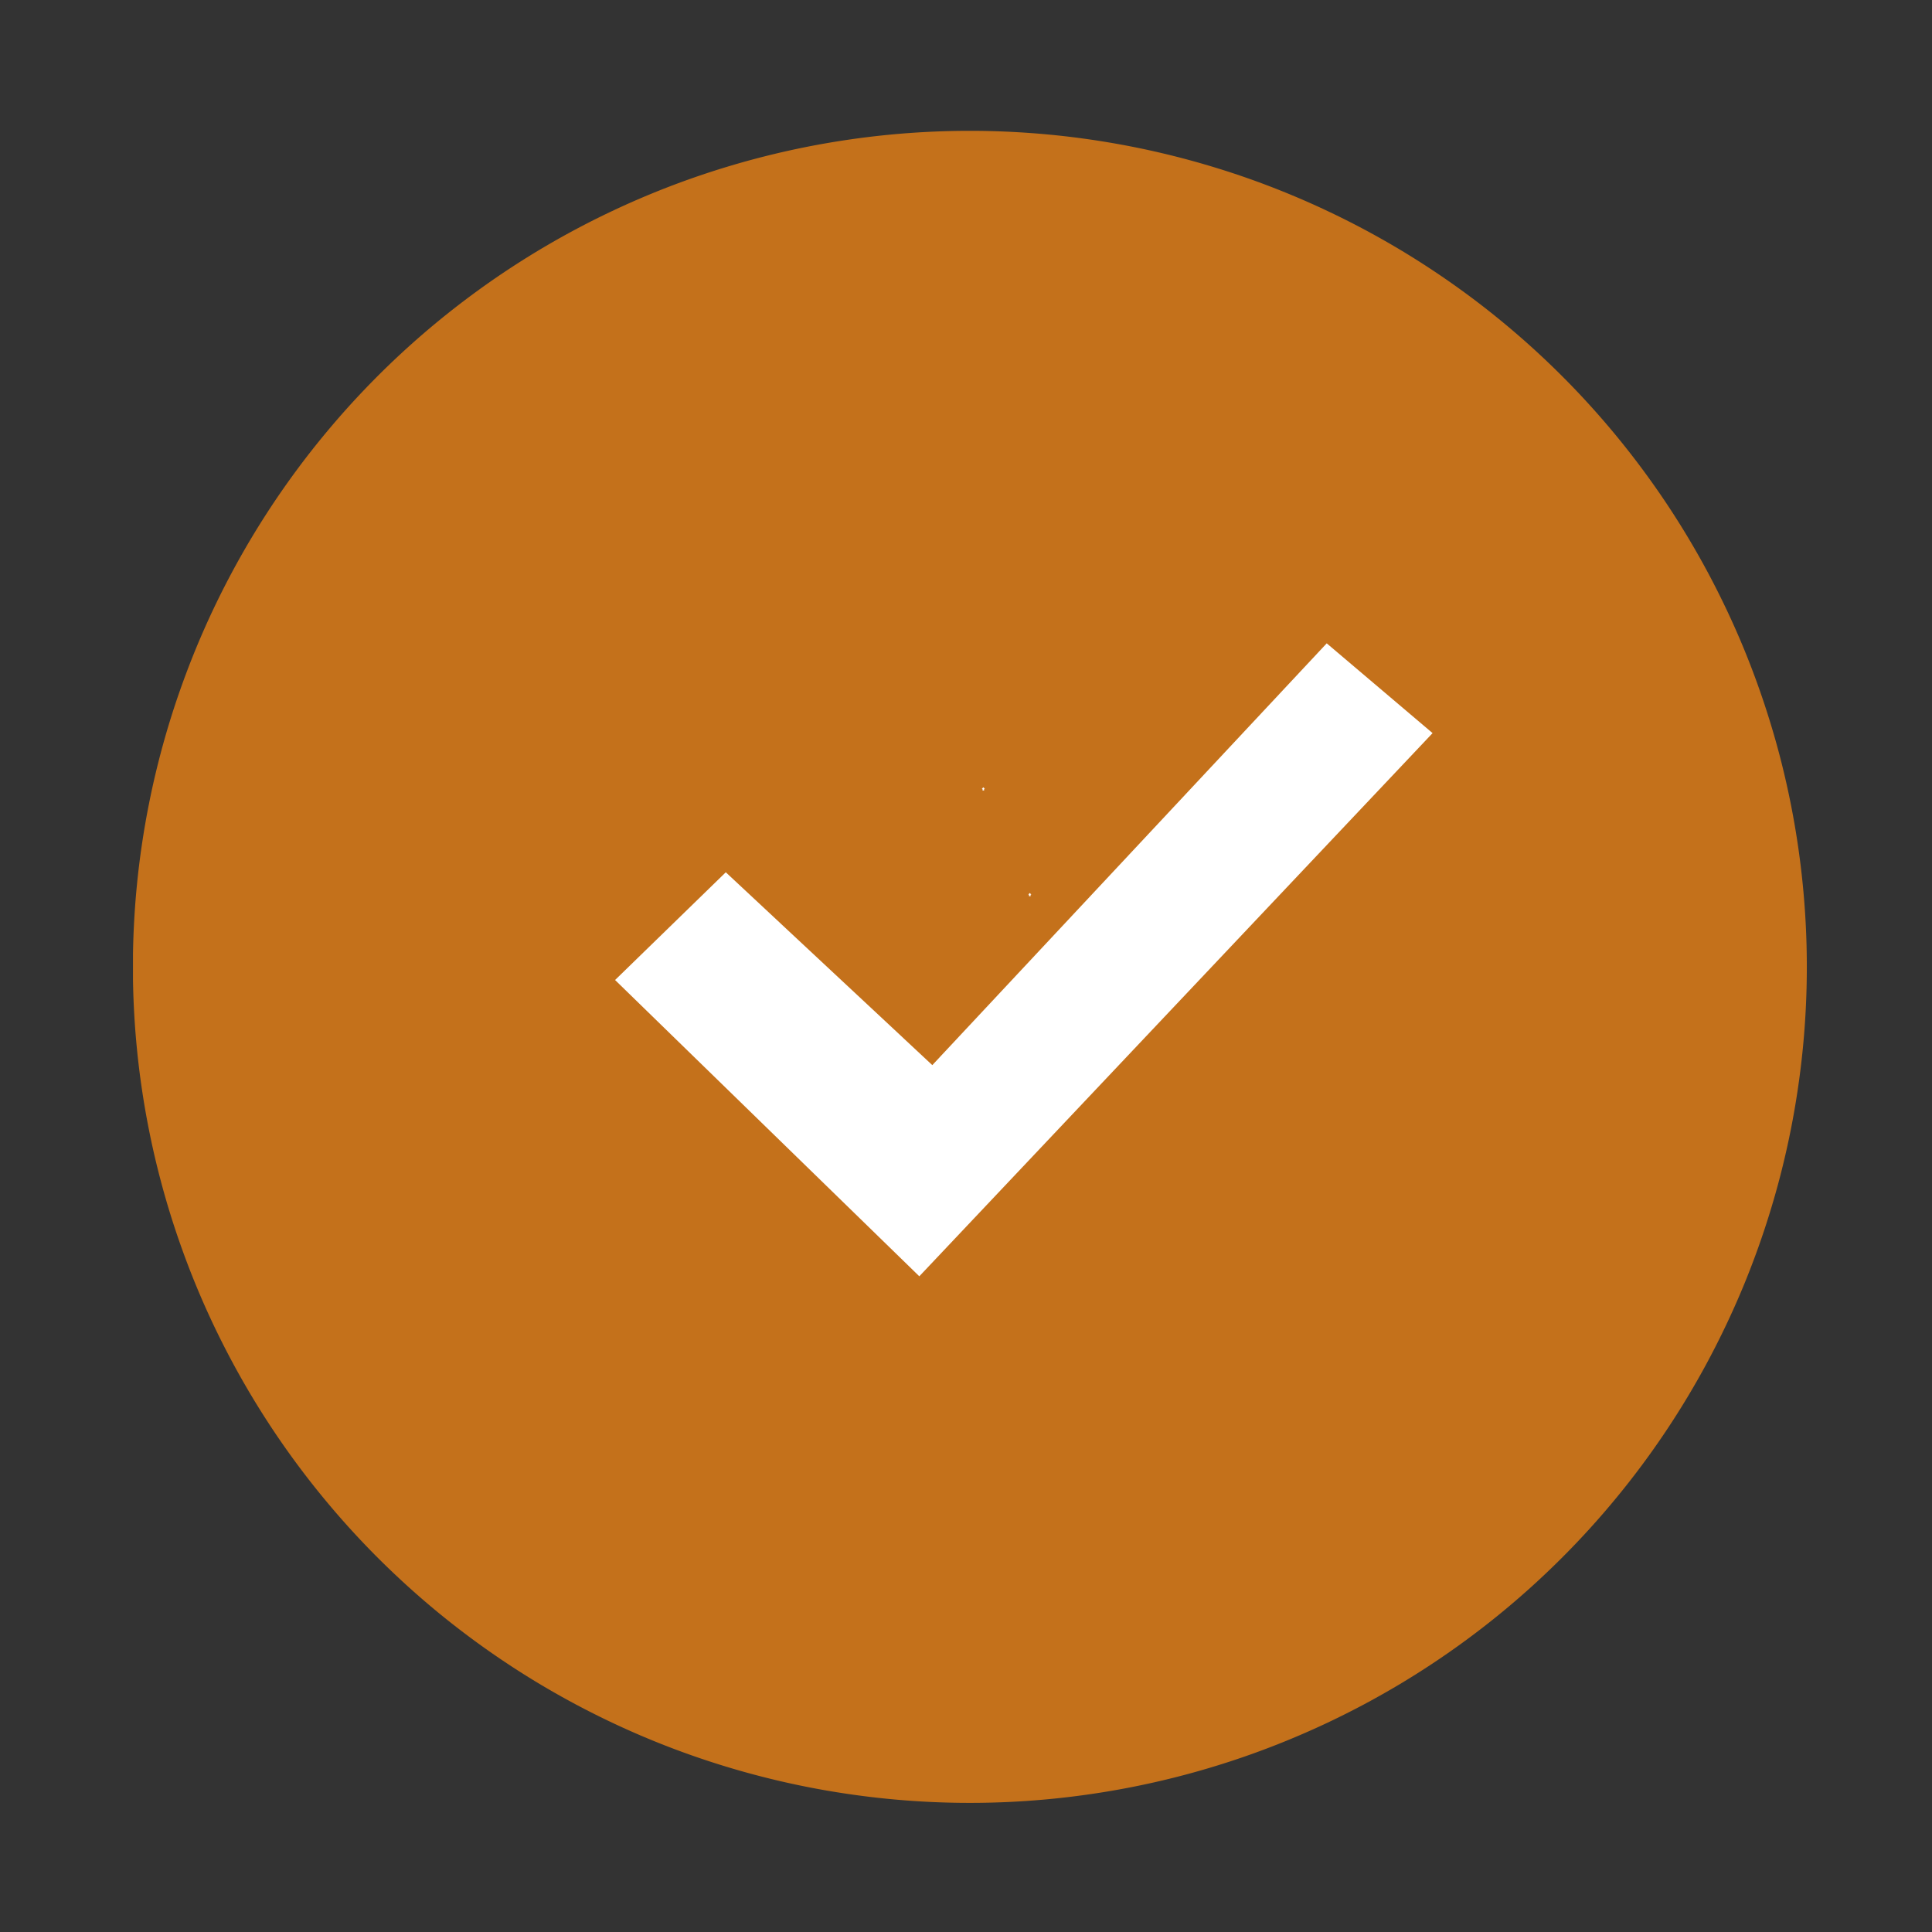
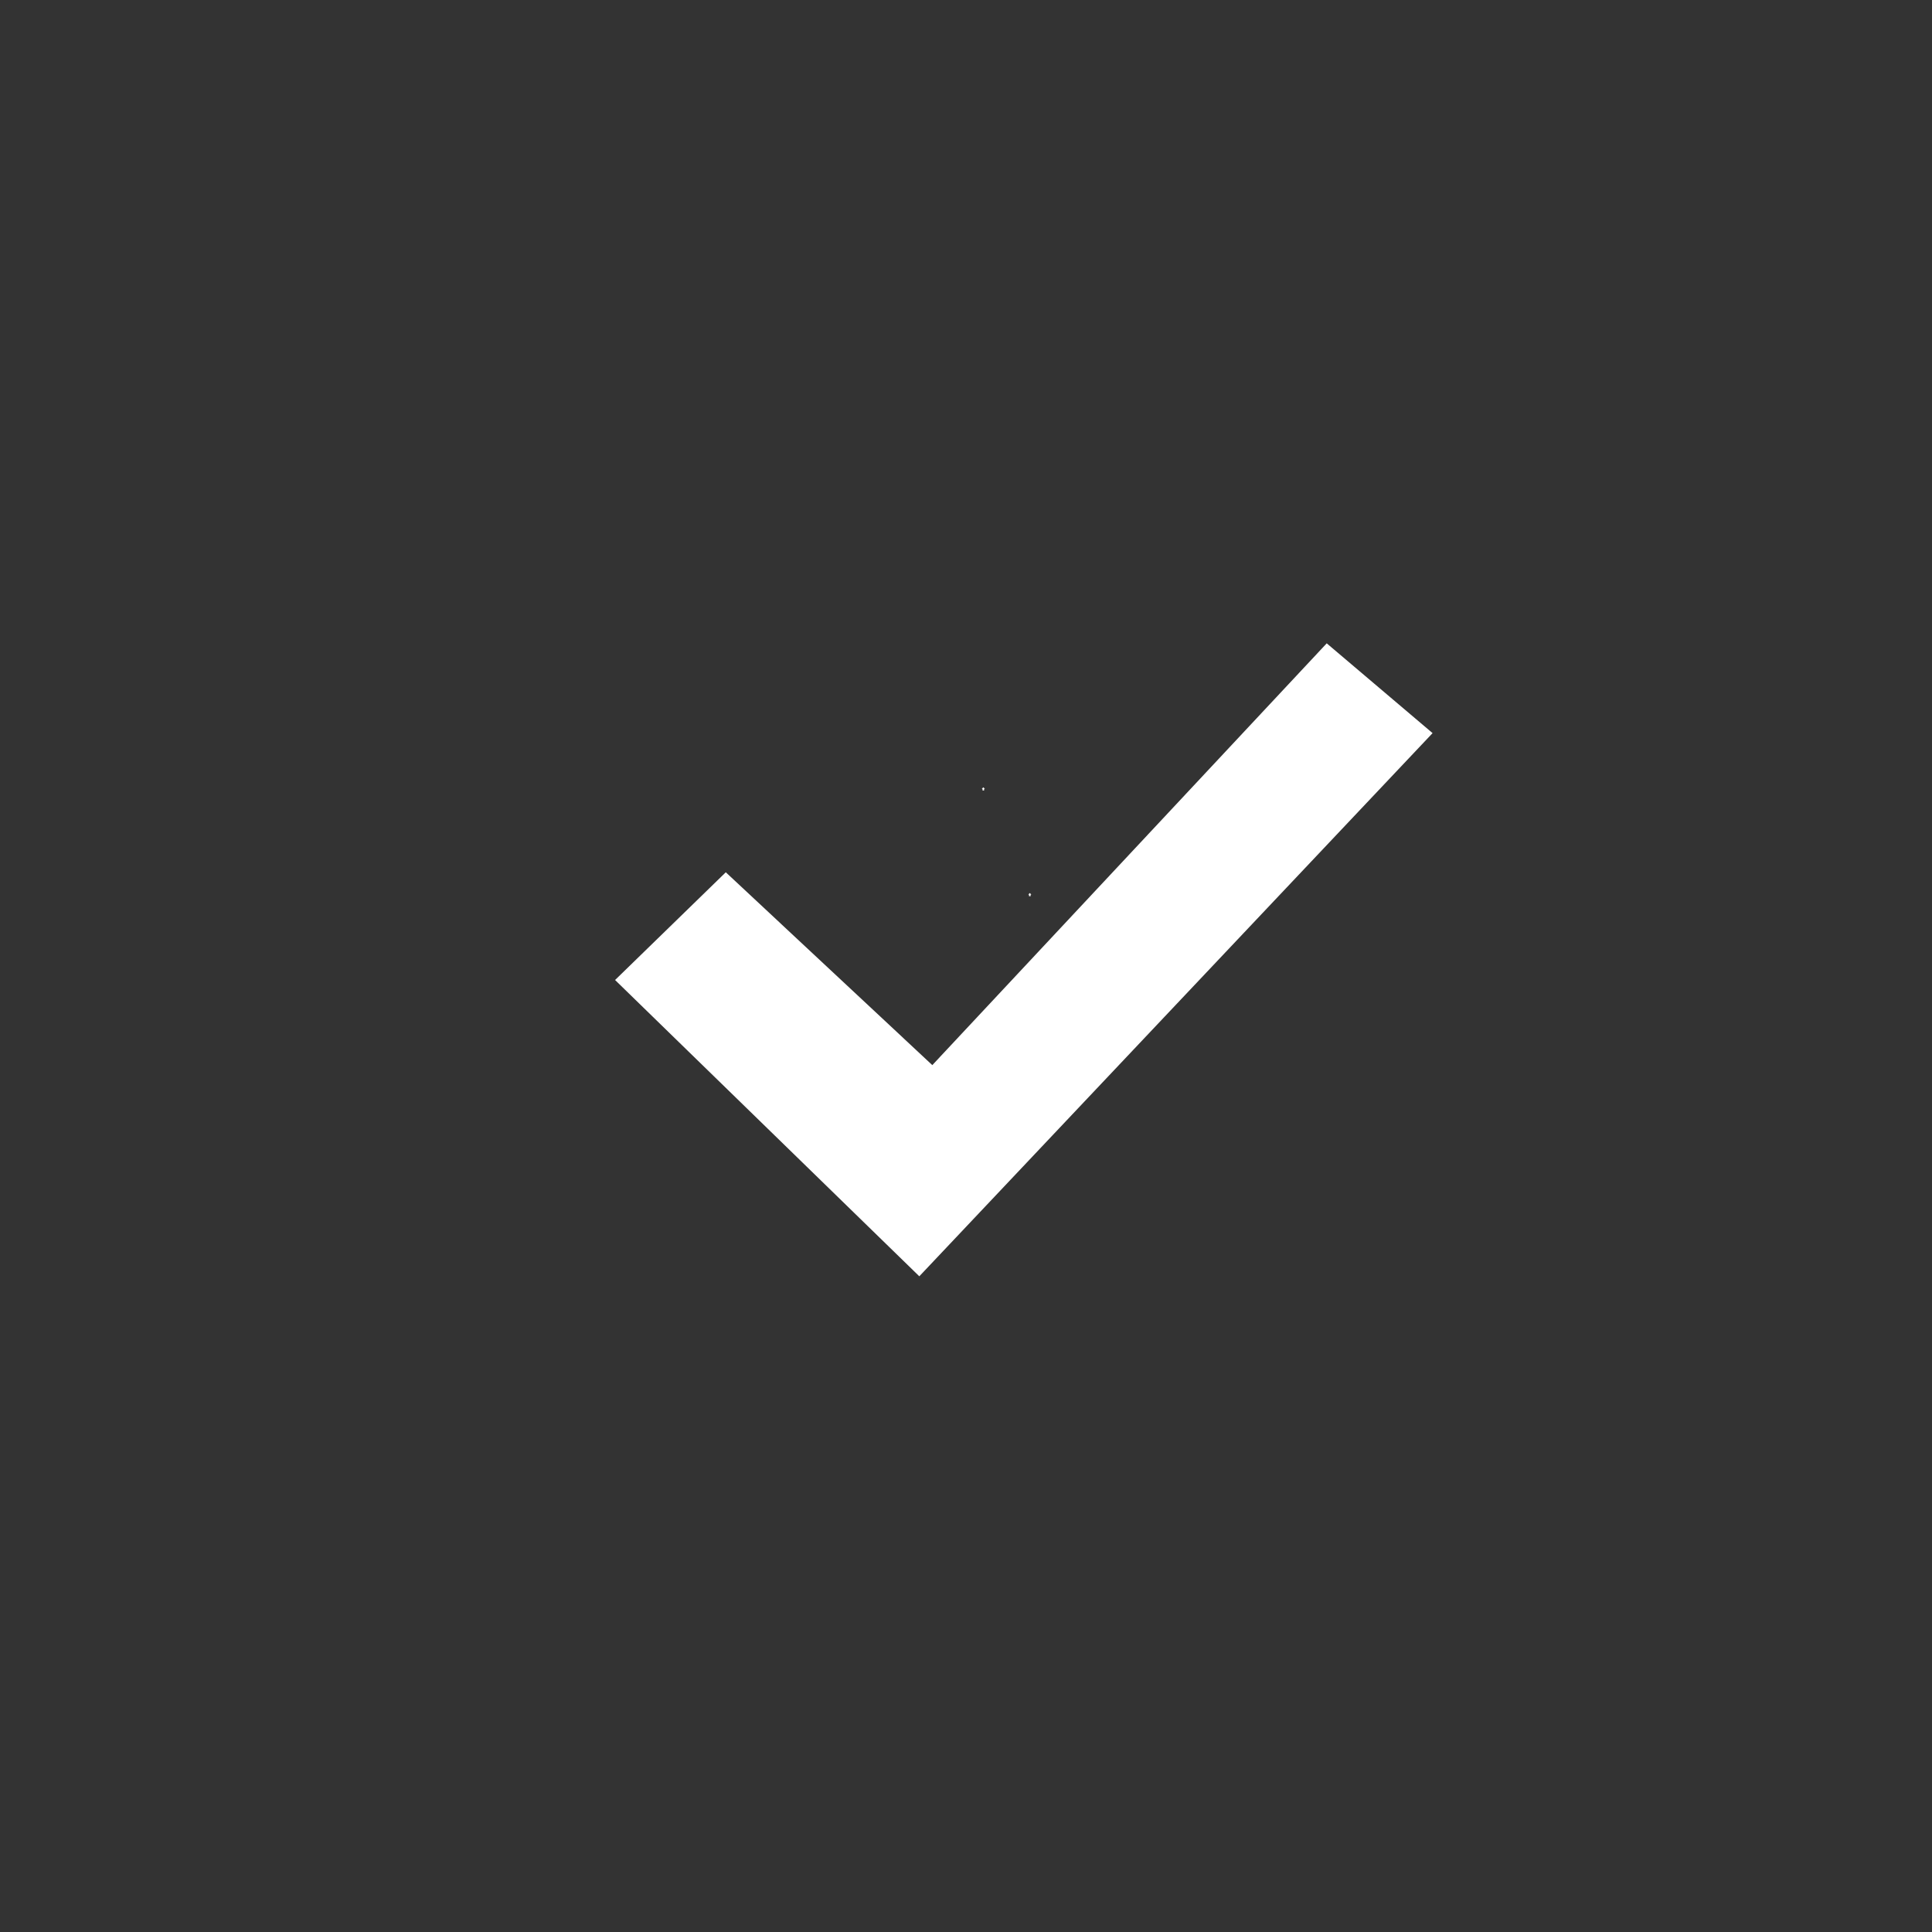
<svg xmlns="http://www.w3.org/2000/svg" data-bbox="25.793 25.395 324.91 324.542" height="500" viewBox="0 0 375 375" width="500" data-type="color">
  <rect x="0" y="0" width="375" height="375" fill="#333333" stroke="none" />
  <g>
    <defs>
      <clipPath id="a9731147-d156-4061-922b-63a912e061f3">
-         <path d="M25.813 25.305H351V350H25.812Zm0 0" />
-       </clipPath>
+         </clipPath>
    </defs>
    <g clip-path="url(#a9731147-d156-4061-922b-63a912e061f3)">
-       <path d="M350.703 187.668c0 2.652-.062 5.309-.195 7.96a158.57 158.57 0 0 1-.586 7.942 162.936 162.936 0 0 1-2.34 15.754 164.127 164.127 0 0 1-1.746 7.77 157.09 157.09 0 0 1-2.129 7.676 160.024 160.024 0 0 1-2.5 7.562 161.234 161.234 0 0 1-2.867 7.434 165.705 165.705 0 0 1-3.235 7.28 168.13 168.13 0 0 1-3.582 7.114 161.221 161.221 0 0 1-3.933 6.93 161.305 161.305 0 0 1-8.856 13.242 162.72 162.72 0 0 1-10.113 12.309 163.026 163.026 0 0 1-11.273 11.262 162.176 162.176 0 0 1-18.844 14.688 165.51 165.51 0 0 1-6.734 4.26 168.157 168.157 0 0 1-6.938 3.926 168.57 168.57 0 0 1-7.125 3.582 163.84 163.84 0 0 1-14.727 6.094 160.425 160.425 0 0 1-7.574 2.496c-2.543.774-5.105 1.48-7.683 2.125a161.726 161.726 0 0 1-15.637 3.105 162.657 162.657 0 0 1-15.863 1.563 163.075 163.075 0 0 1-15.946 0 162.657 162.657 0 0 1-15.863-1.563 160.676 160.676 0 0 1-15.637-3.105 158.725 158.725 0 0 1-7.687-2.125 161.772 161.772 0 0 1-22.297-8.59 166.251 166.251 0 0 1-7.125-3.582 168.157 168.157 0 0 1-6.938-3.925 162.852 162.852 0 0 1-13.253-8.848 165.342 165.342 0 0 1-6.29-4.899 166.522 166.522 0 0 1-6.035-5.203 170.386 170.386 0 0 1-5.777-5.492 163.02 163.02 0 0 1-20.203-24.59 165.462 165.462 0 0 1-4.266-6.73 163.668 163.668 0 0 1-7.516-14.043 161.234 161.234 0 0 1-6.098-14.715 160.073 160.073 0 0 1-4.628-15.238 154.96 154.96 0 0 1-1.746-7.77c-.52-2.605-.977-5.222-1.363-7.847-.39-2.63-.72-5.262-.977-7.907a158.57 158.57 0 0 1-.586-7.941 159.236 159.236 0 0 1 0-15.926c.13-2.652.324-5.3.586-7.941.258-2.645.586-5.278.977-7.907.386-2.625.843-5.242 1.363-7.847a154.961 154.961 0 0 1 1.746-7.77A160.073 160.073 0 0 1 35.293 133c.895-2.5 1.852-4.98 2.867-7.434a165.638 165.638 0 0 1 3.23-7.28 163.668 163.668 0 0 1 7.516-14.044c1.367-2.277 2.79-4.52 4.266-6.73A164.165 164.165 0 0 1 57.766 91a158.383 158.383 0 0 1 4.906-6.277 163.02 163.02 0 0 1 10.703-11.8 162.632 162.632 0 0 1 38.293-28.367 161.753 161.753 0 0 1 7.125-3.58 159.5 159.5 0 0 1 7.289-3.23 161.773 161.773 0 0 1 15.008-5.363 163.327 163.327 0 0 1 15.465-3.871c2.61-.516 5.226-.969 7.86-1.36a162.656 162.656 0 0 1 15.862-1.562 163.075 163.075 0 0 1 15.946 0c2.652.133 5.304.328 7.949.586a163.863 163.863 0 0 1 15.769 2.336 163.173 163.173 0 0 1 15.465 3.871 160.426 160.426 0 0 1 15.012 5.363 159.5 159.5 0 0 1 7.289 3.23 163.946 163.946 0 0 1 7.125 3.579 168.158 168.158 0 0 1 6.938 3.925 164.241 164.241 0 0 1 13.254 8.848 158.532 158.532 0 0 1 6.285 4.902 162.754 162.754 0 0 1 6.039 5.2 166.657 166.657 0 0 1 5.773 5.492 162.72 162.72 0 0 1 20.203 24.59 161.305 161.305 0 0 1 4.266 6.73 161.22 161.22 0 0 1 3.933 6.93 168.13 168.13 0 0 1 3.582 7.113 165.705 165.705 0 0 1 3.235 7.281 162.98 162.98 0 0 1 5.367 14.996 157.09 157.09 0 0 1 2.129 7.676 162.268 162.268 0 0 1 4.672 31.465c.133 2.652.195 5.309.195 7.965Zm0 0" fill="#c4711b" data-color="1" />
+       <path d="M350.703 187.668c0 2.652-.062 5.309-.195 7.96a158.57 158.57 0 0 1-.586 7.942 162.936 162.936 0 0 1-2.34 15.754 164.127 164.127 0 0 1-1.746 7.77 157.09 157.09 0 0 1-2.129 7.676 160.024 160.024 0 0 1-2.5 7.562 161.234 161.234 0 0 1-2.867 7.434 165.705 165.705 0 0 1-3.235 7.28 168.13 168.13 0 0 1-3.582 7.114 161.221 161.221 0 0 1-3.933 6.93 161.305 161.305 0 0 1-8.856 13.242 162.72 162.72 0 0 1-10.113 12.309 163.026 163.026 0 0 1-11.273 11.262 162.176 162.176 0 0 1-18.844 14.688 165.51 165.51 0 0 1-6.734 4.26 168.157 168.157 0 0 1-6.938 3.926 168.57 168.57 0 0 1-7.125 3.582 163.84 163.84 0 0 1-14.727 6.094 160.425 160.425 0 0 1-7.574 2.496c-2.543.774-5.105 1.48-7.683 2.125a161.726 161.726 0 0 1-15.637 3.105 162.657 162.657 0 0 1-15.863 1.563 163.075 163.075 0 0 1-15.946 0 162.657 162.657 0 0 1-15.863-1.563 160.676 160.676 0 0 1-15.637-3.105 158.725 158.725 0 0 1-7.687-2.125 161.772 161.772 0 0 1-22.297-8.59 166.251 166.251 0 0 1-7.125-3.582 168.157 168.157 0 0 1-6.938-3.925 162.852 162.852 0 0 1-13.253-8.848 165.342 165.342 0 0 1-6.29-4.899 166.522 166.522 0 0 1-6.035-5.203 170.386 170.386 0 0 1-5.777-5.492 163.02 163.02 0 0 1-20.203-24.59 165.462 165.462 0 0 1-4.266-6.73 163.668 163.668 0 0 1-7.516-14.043 161.234 161.234 0 0 1-6.098-14.715 160.073 160.073 0 0 1-4.628-15.238 154.96 154.96 0 0 1-1.746-7.77c-.52-2.605-.977-5.222-1.363-7.847-.39-2.63-.72-5.262-.977-7.907a158.57 158.57 0 0 1-.586-7.941 159.236 159.236 0 0 1 0-15.926c.13-2.652.324-5.3.586-7.941.258-2.645.586-5.278.977-7.907.386-2.625.843-5.242 1.363-7.847a154.961 154.961 0 0 1 1.746-7.77A160.073 160.073 0 0 1 35.293 133c.895-2.5 1.852-4.98 2.867-7.434a165.638 165.638 0 0 1 3.23-7.28 163.668 163.668 0 0 1 7.516-14.044c1.367-2.277 2.79-4.52 4.266-6.73A164.165 164.165 0 0 1 57.766 91a158.383 158.383 0 0 1 4.906-6.277 163.02 163.02 0 0 1 10.703-11.8 162.632 162.632 0 0 1 38.293-28.367 161.753 161.753 0 0 1 7.125-3.58 159.5 159.5 0 0 1 7.289-3.23 161.773 161.773 0 0 1 15.008-5.363 163.327 163.327 0 0 1 15.465-3.871c2.61-.516 5.226-.969 7.86-1.36a162.656 162.656 0 0 1 15.862-1.562 163.075 163.075 0 0 1 15.946 0a163.863 163.863 0 0 1 15.769 2.336 163.173 163.173 0 0 1 15.465 3.871 160.426 160.426 0 0 1 15.012 5.363 159.5 159.5 0 0 1 7.289 3.23 163.946 163.946 0 0 1 7.125 3.579 168.158 168.158 0 0 1 6.938 3.925 164.241 164.241 0 0 1 13.254 8.848 158.532 158.532 0 0 1 6.285 4.902 162.754 162.754 0 0 1 6.039 5.2 166.657 166.657 0 0 1 5.773 5.492 162.72 162.72 0 0 1 20.203 24.59 161.305 161.305 0 0 1 4.266 6.73 161.22 161.22 0 0 1 3.933 6.93 168.13 168.13 0 0 1 3.582 7.113 165.705 165.705 0 0 1 3.235 7.281 162.98 162.98 0 0 1 5.367 14.996 157.09 157.09 0 0 1 2.129 7.676 162.268 162.268 0 0 1 4.672 31.465c.133 2.652.195 5.309.195 7.965Zm0 0" fill="#c4711b" data-color="1" />
    </g>
    <path d="m190.559 153.121.304-.305.305.305h-.152v.305h-.305v-.305Zm0 0" fill="#ffffff" data-color="2" />
    <path d="m217.617 176.102 4.121-.305 4.117.305h-2.058v.308h-4.121v-.308Zm0 0" fill="#ffffff" data-color="2" />
    <path d="m199.578 173.64.305-.304.304.305h-.152v.304h-.305v-.304Zm0 0" fill="#ffffff" data-color="2" />
-     <path d="m135.012 169.309 40.09 37.43 76.554-81.868 20.543 17.426-99.62 105.43-59.052-57.508" fill="#c4711b" data-color="1" />
    <path d="m140.875 169.309 40.086 37.43 76.555-81.868 20.546 17.426-99.625 105.43-59.05-57.508" fill="#ffffff" data-color="2" />
  </g>
</svg>